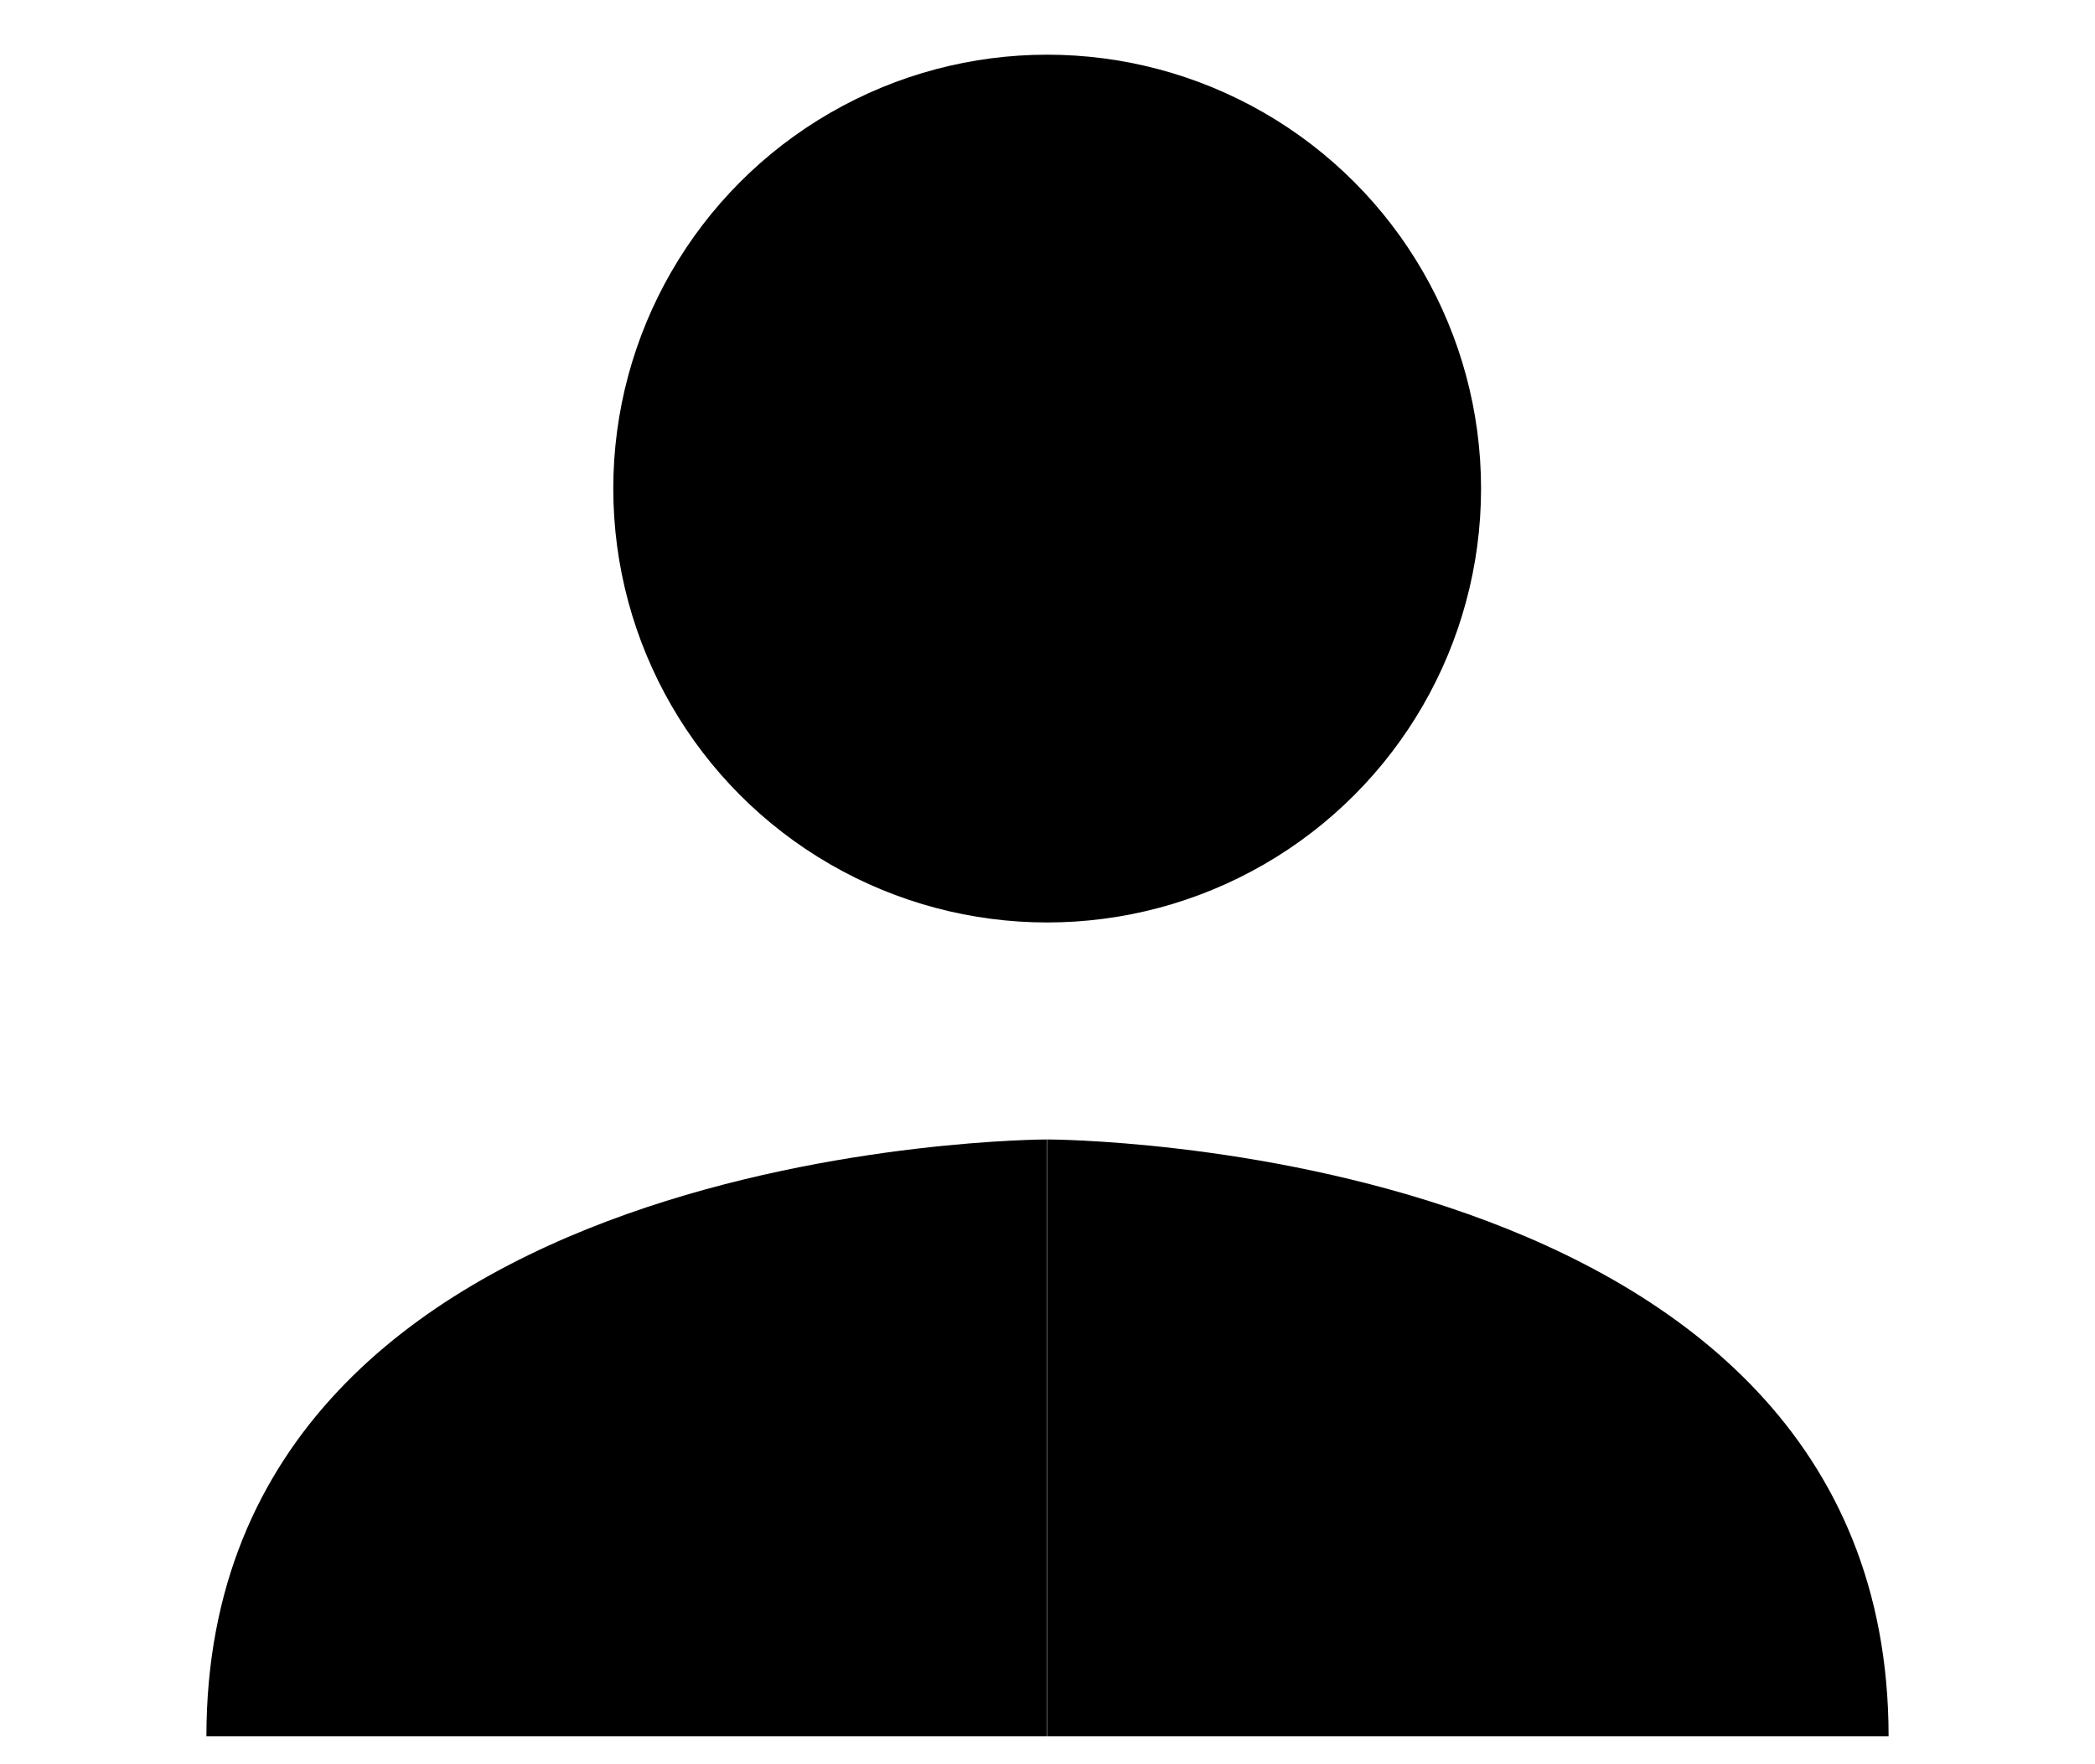
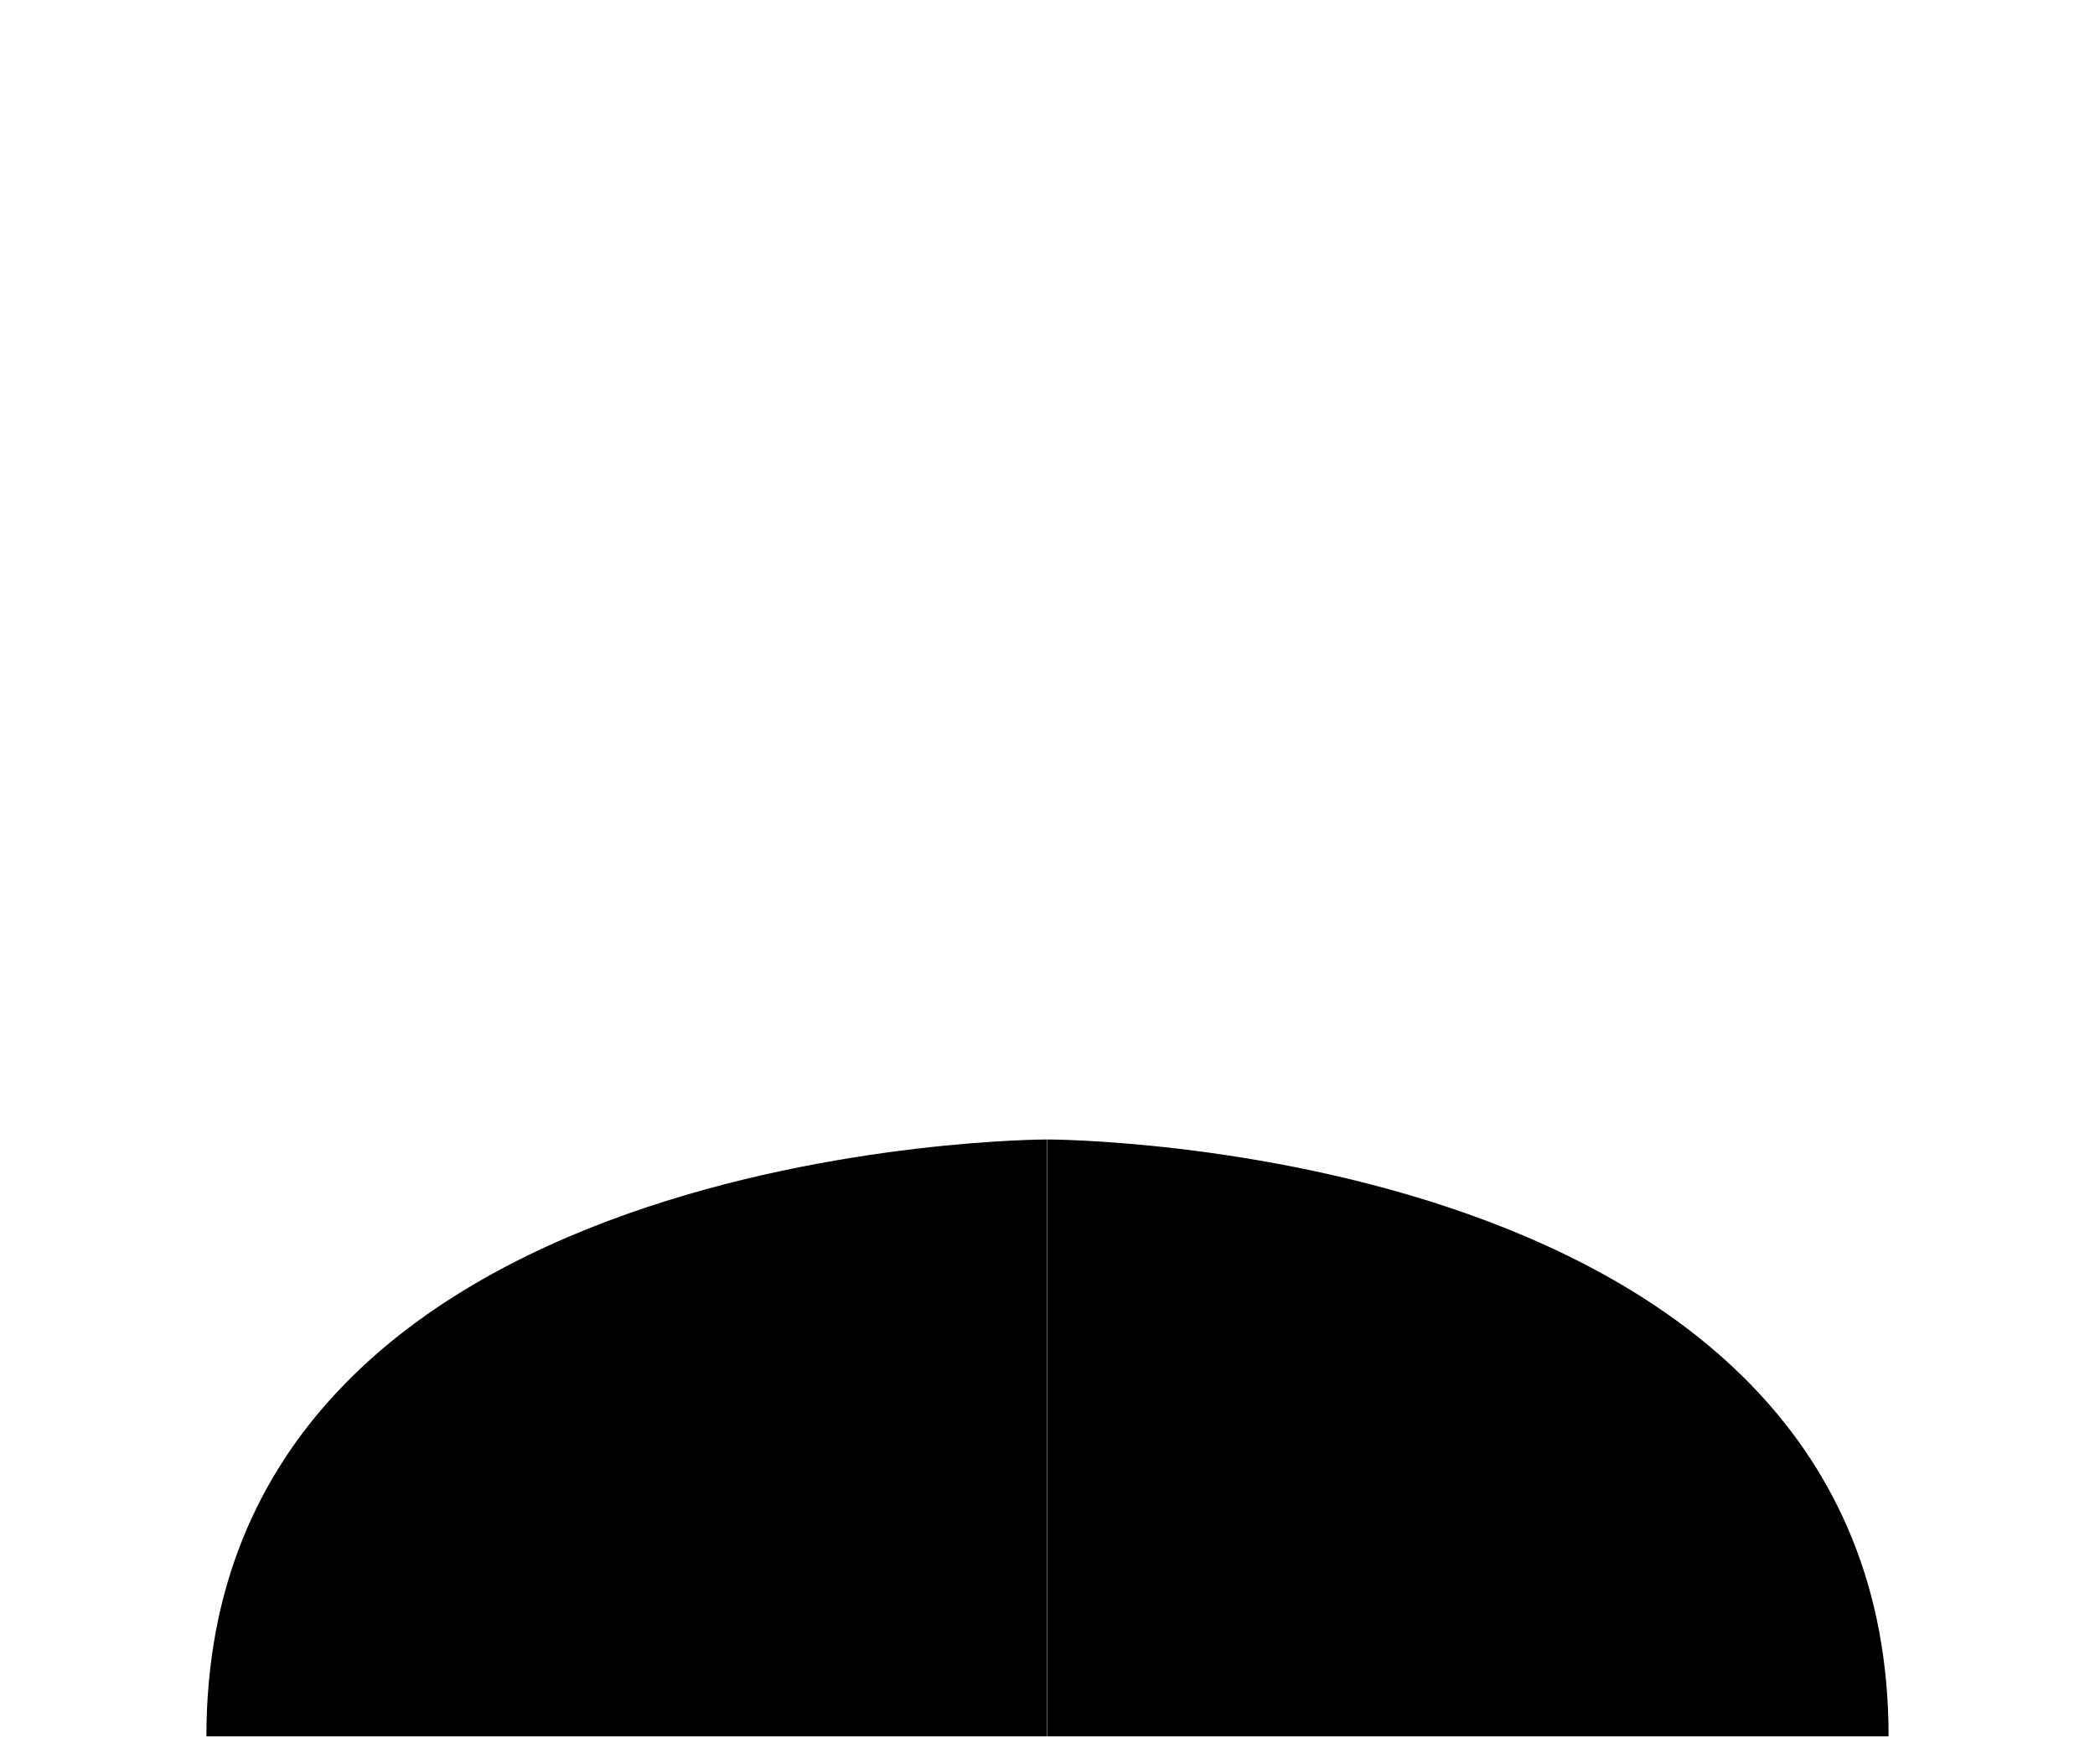
<svg xmlns="http://www.w3.org/2000/svg" version="1.1" id="Layer_1" x="0px" y="0px" width="19px" height="16px" viewBox="0 0 19 16" enable-background="new 0 0 19 16" xml:space="preserve">
-   <circle cx="9.497" cy="4.431" r="3.935" />
  <g>
    <path d="M1.872,15.747h7.625v-5.413C9.497,10.334,1.872,10.334,1.872,15.747z" />
    <path d="M9.5,10.334v5.413h7.628C17.128,10.334,9.5,10.334,9.5,10.334z" />
  </g>
</svg>